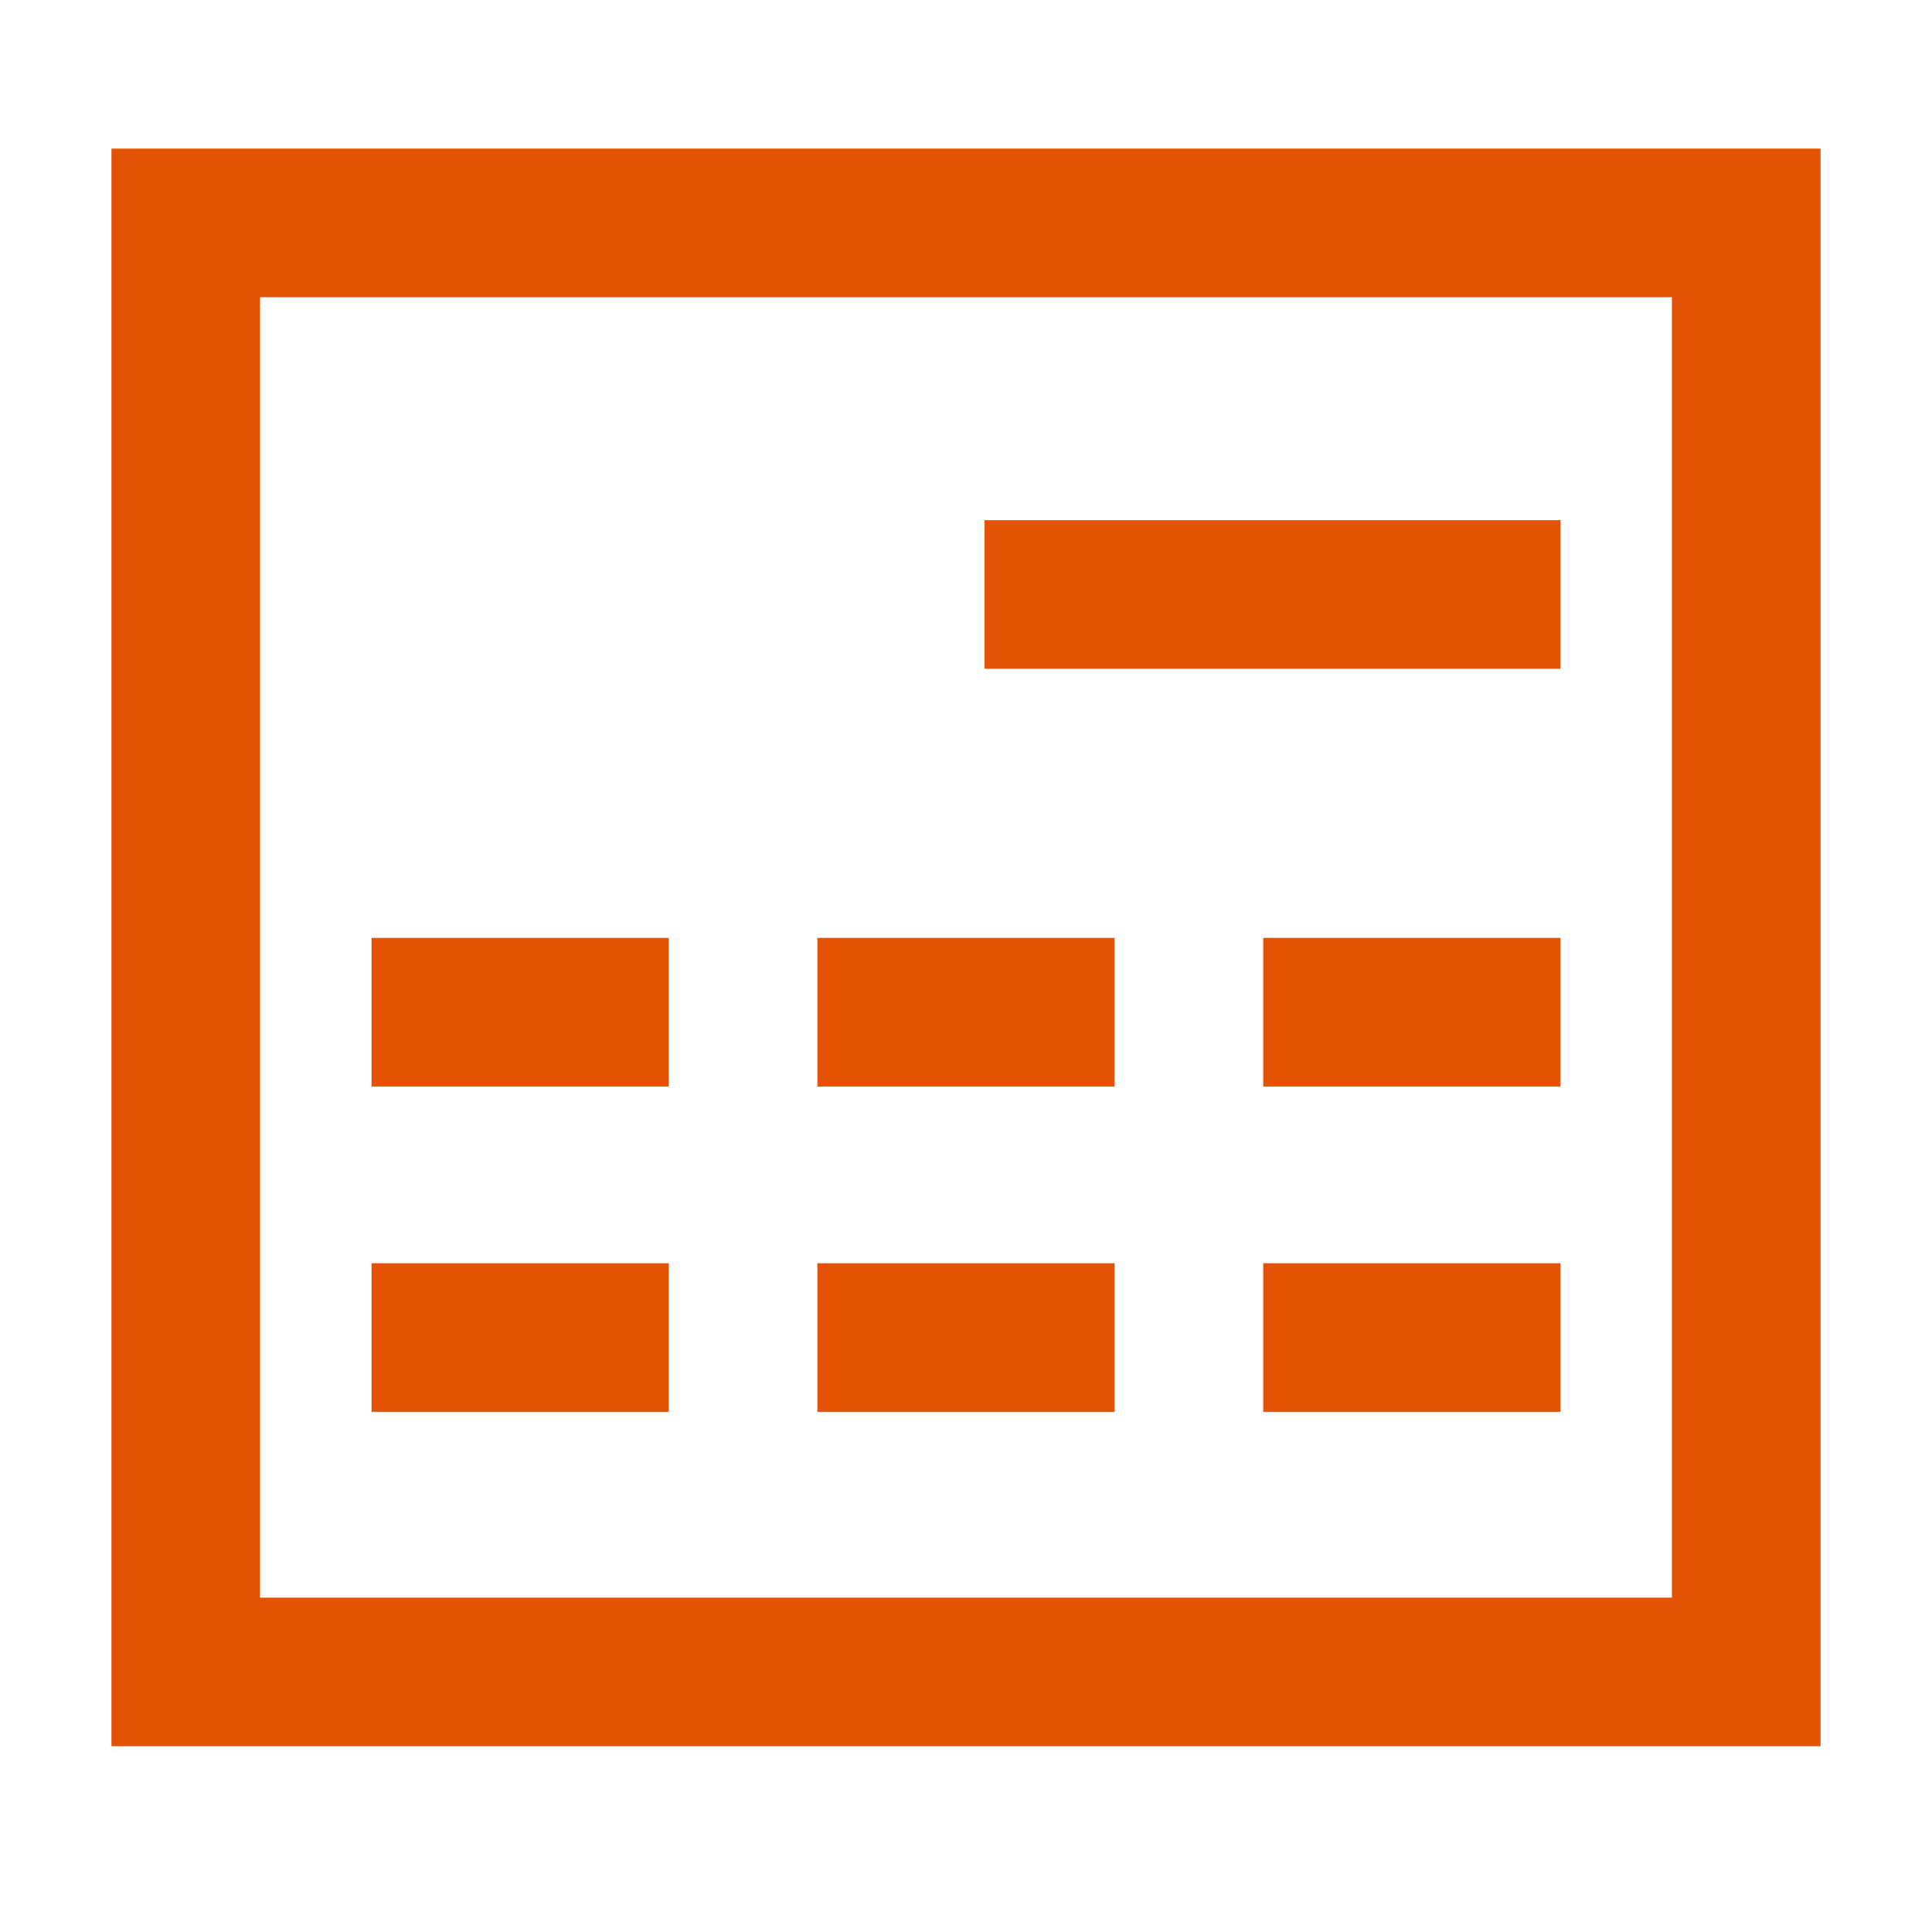
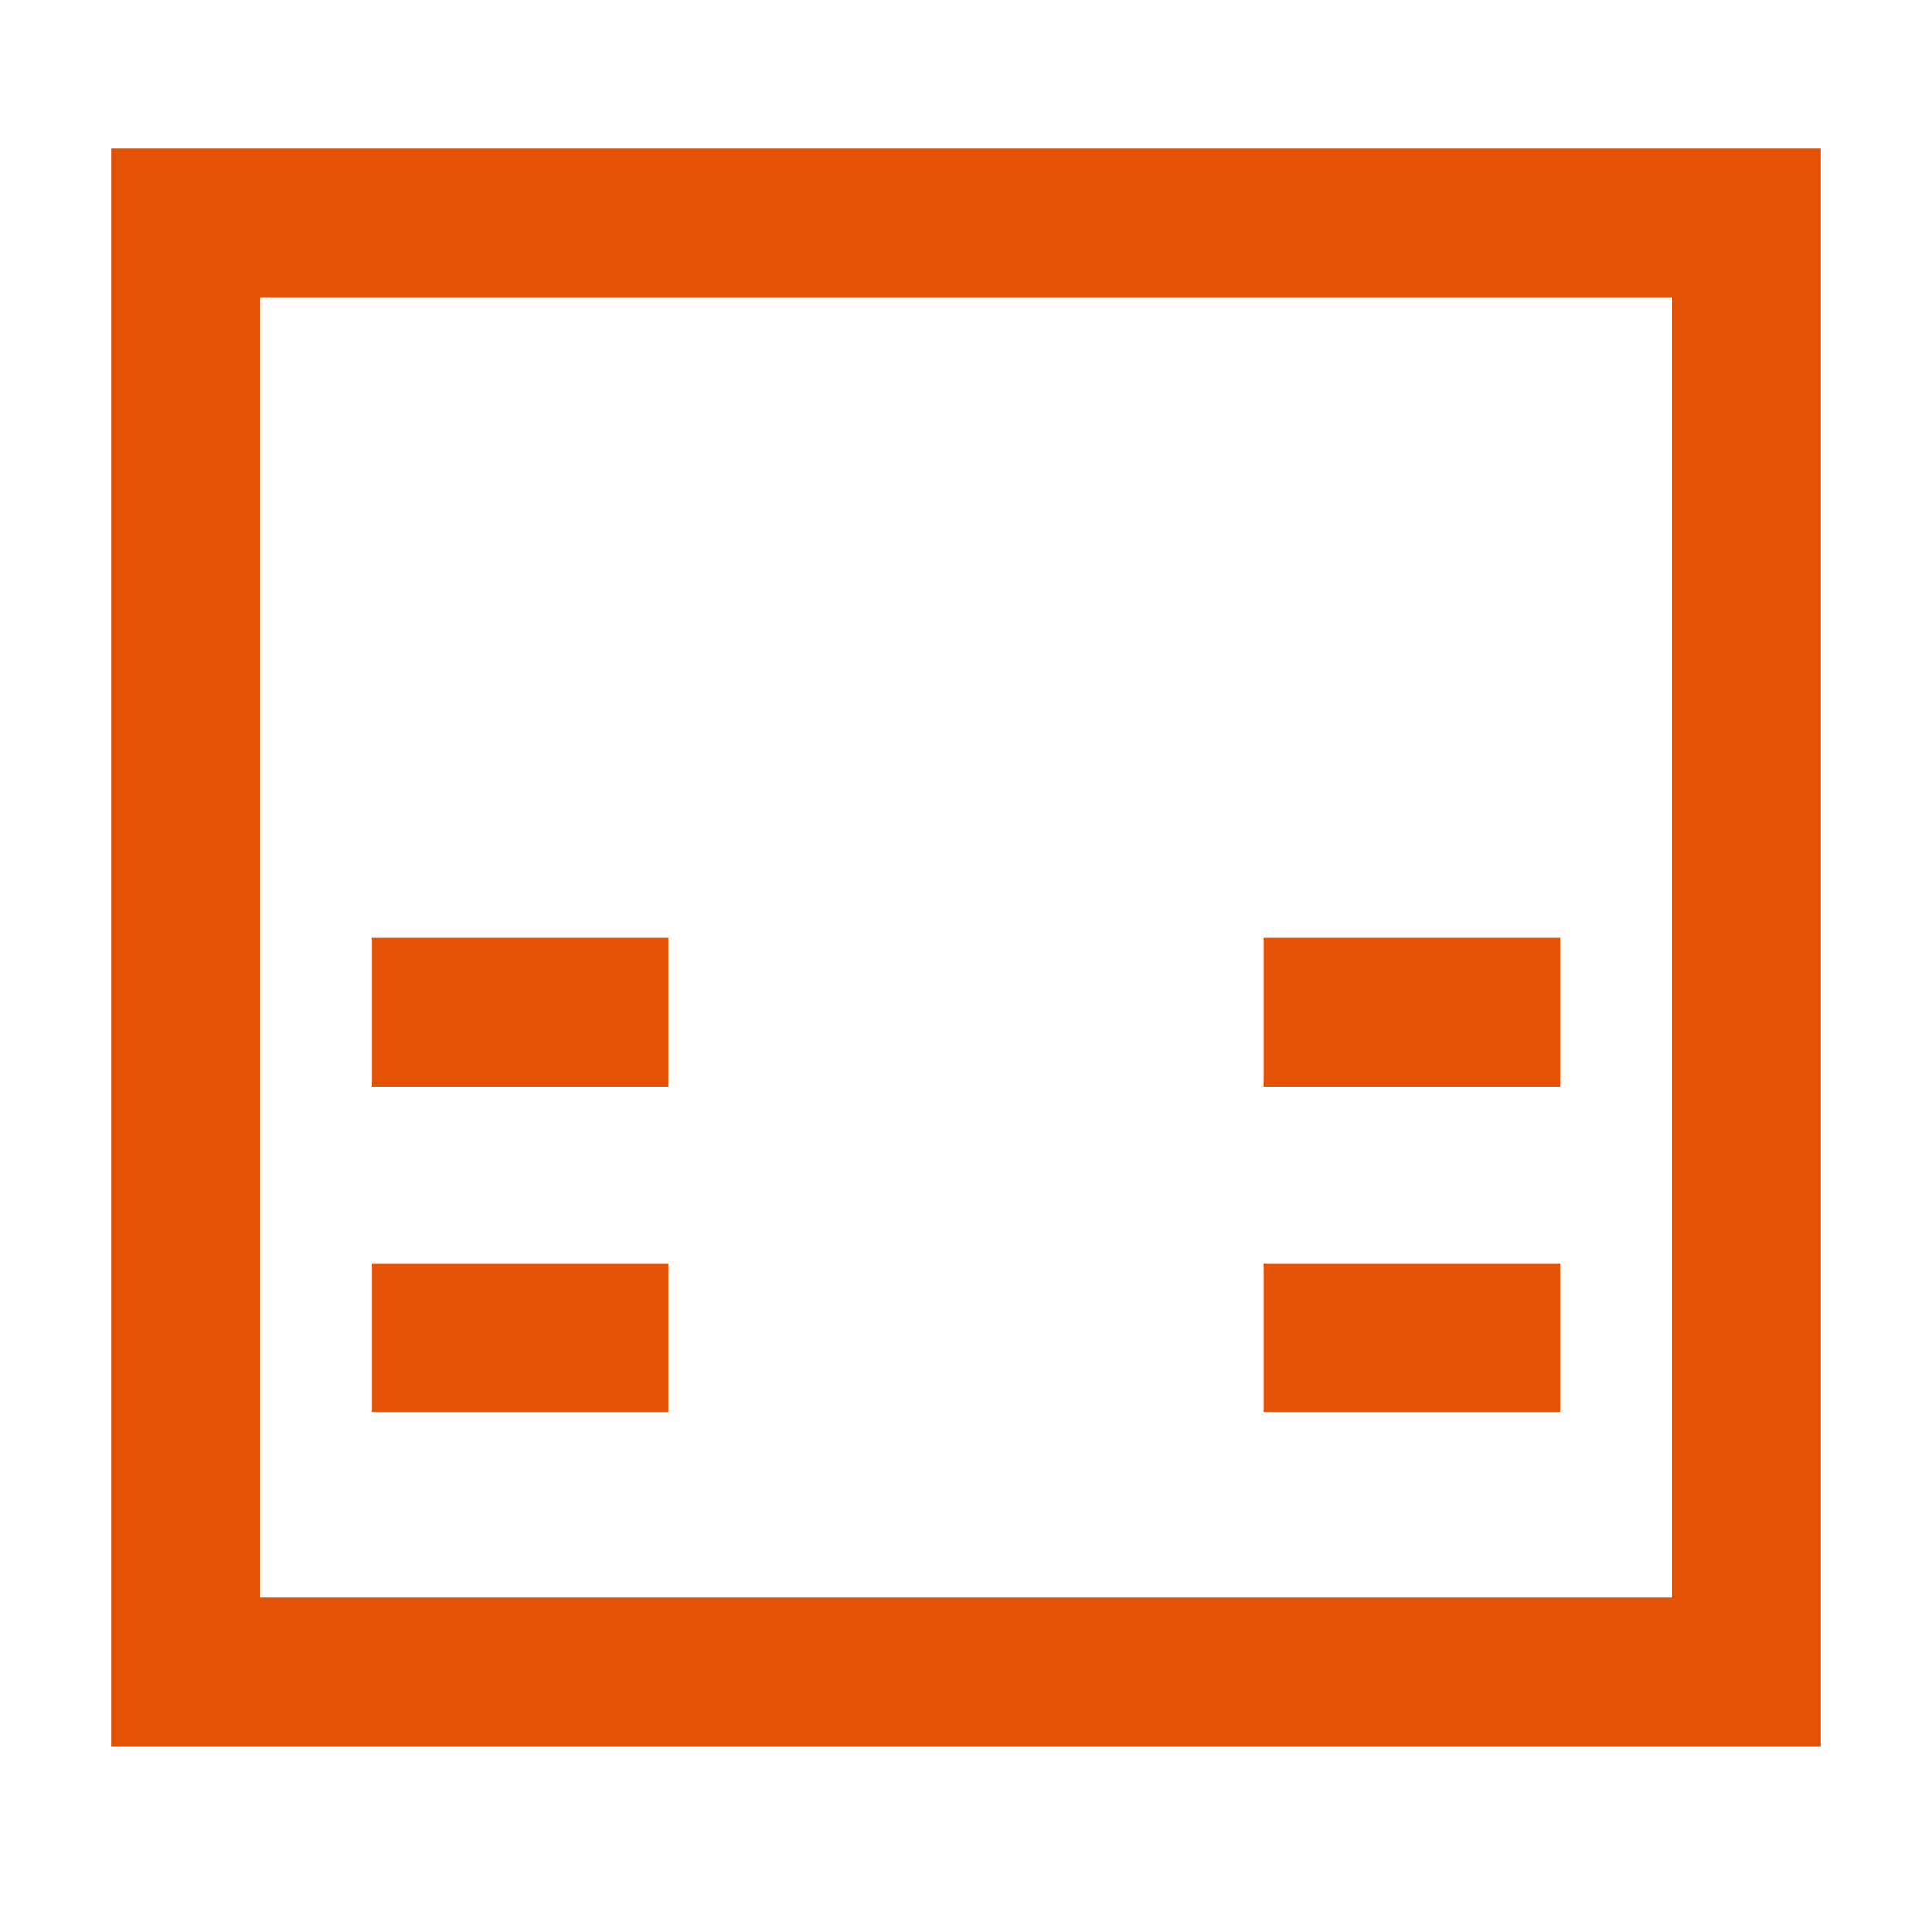
<svg xmlns="http://www.w3.org/2000/svg" width="52" height="52" viewBox="0 0 52 52" fill="none">
  <path d="M5 45V6H47V45H5Z" stroke="#E35205" stroke-width="4" />
  <path d="M10 27.244H18M10 36H18" stroke="#E35205" stroke-width="4" />
-   <path d="M22 27.244H30M22 36H30" stroke="#E35205" stroke-width="4" />
  <path d="M34 27.244H42M34 36H42" stroke="#E35205" stroke-width="4" />
-   <path d="M42 16H26.5" stroke="#E35205" stroke-width="4" />
</svg>